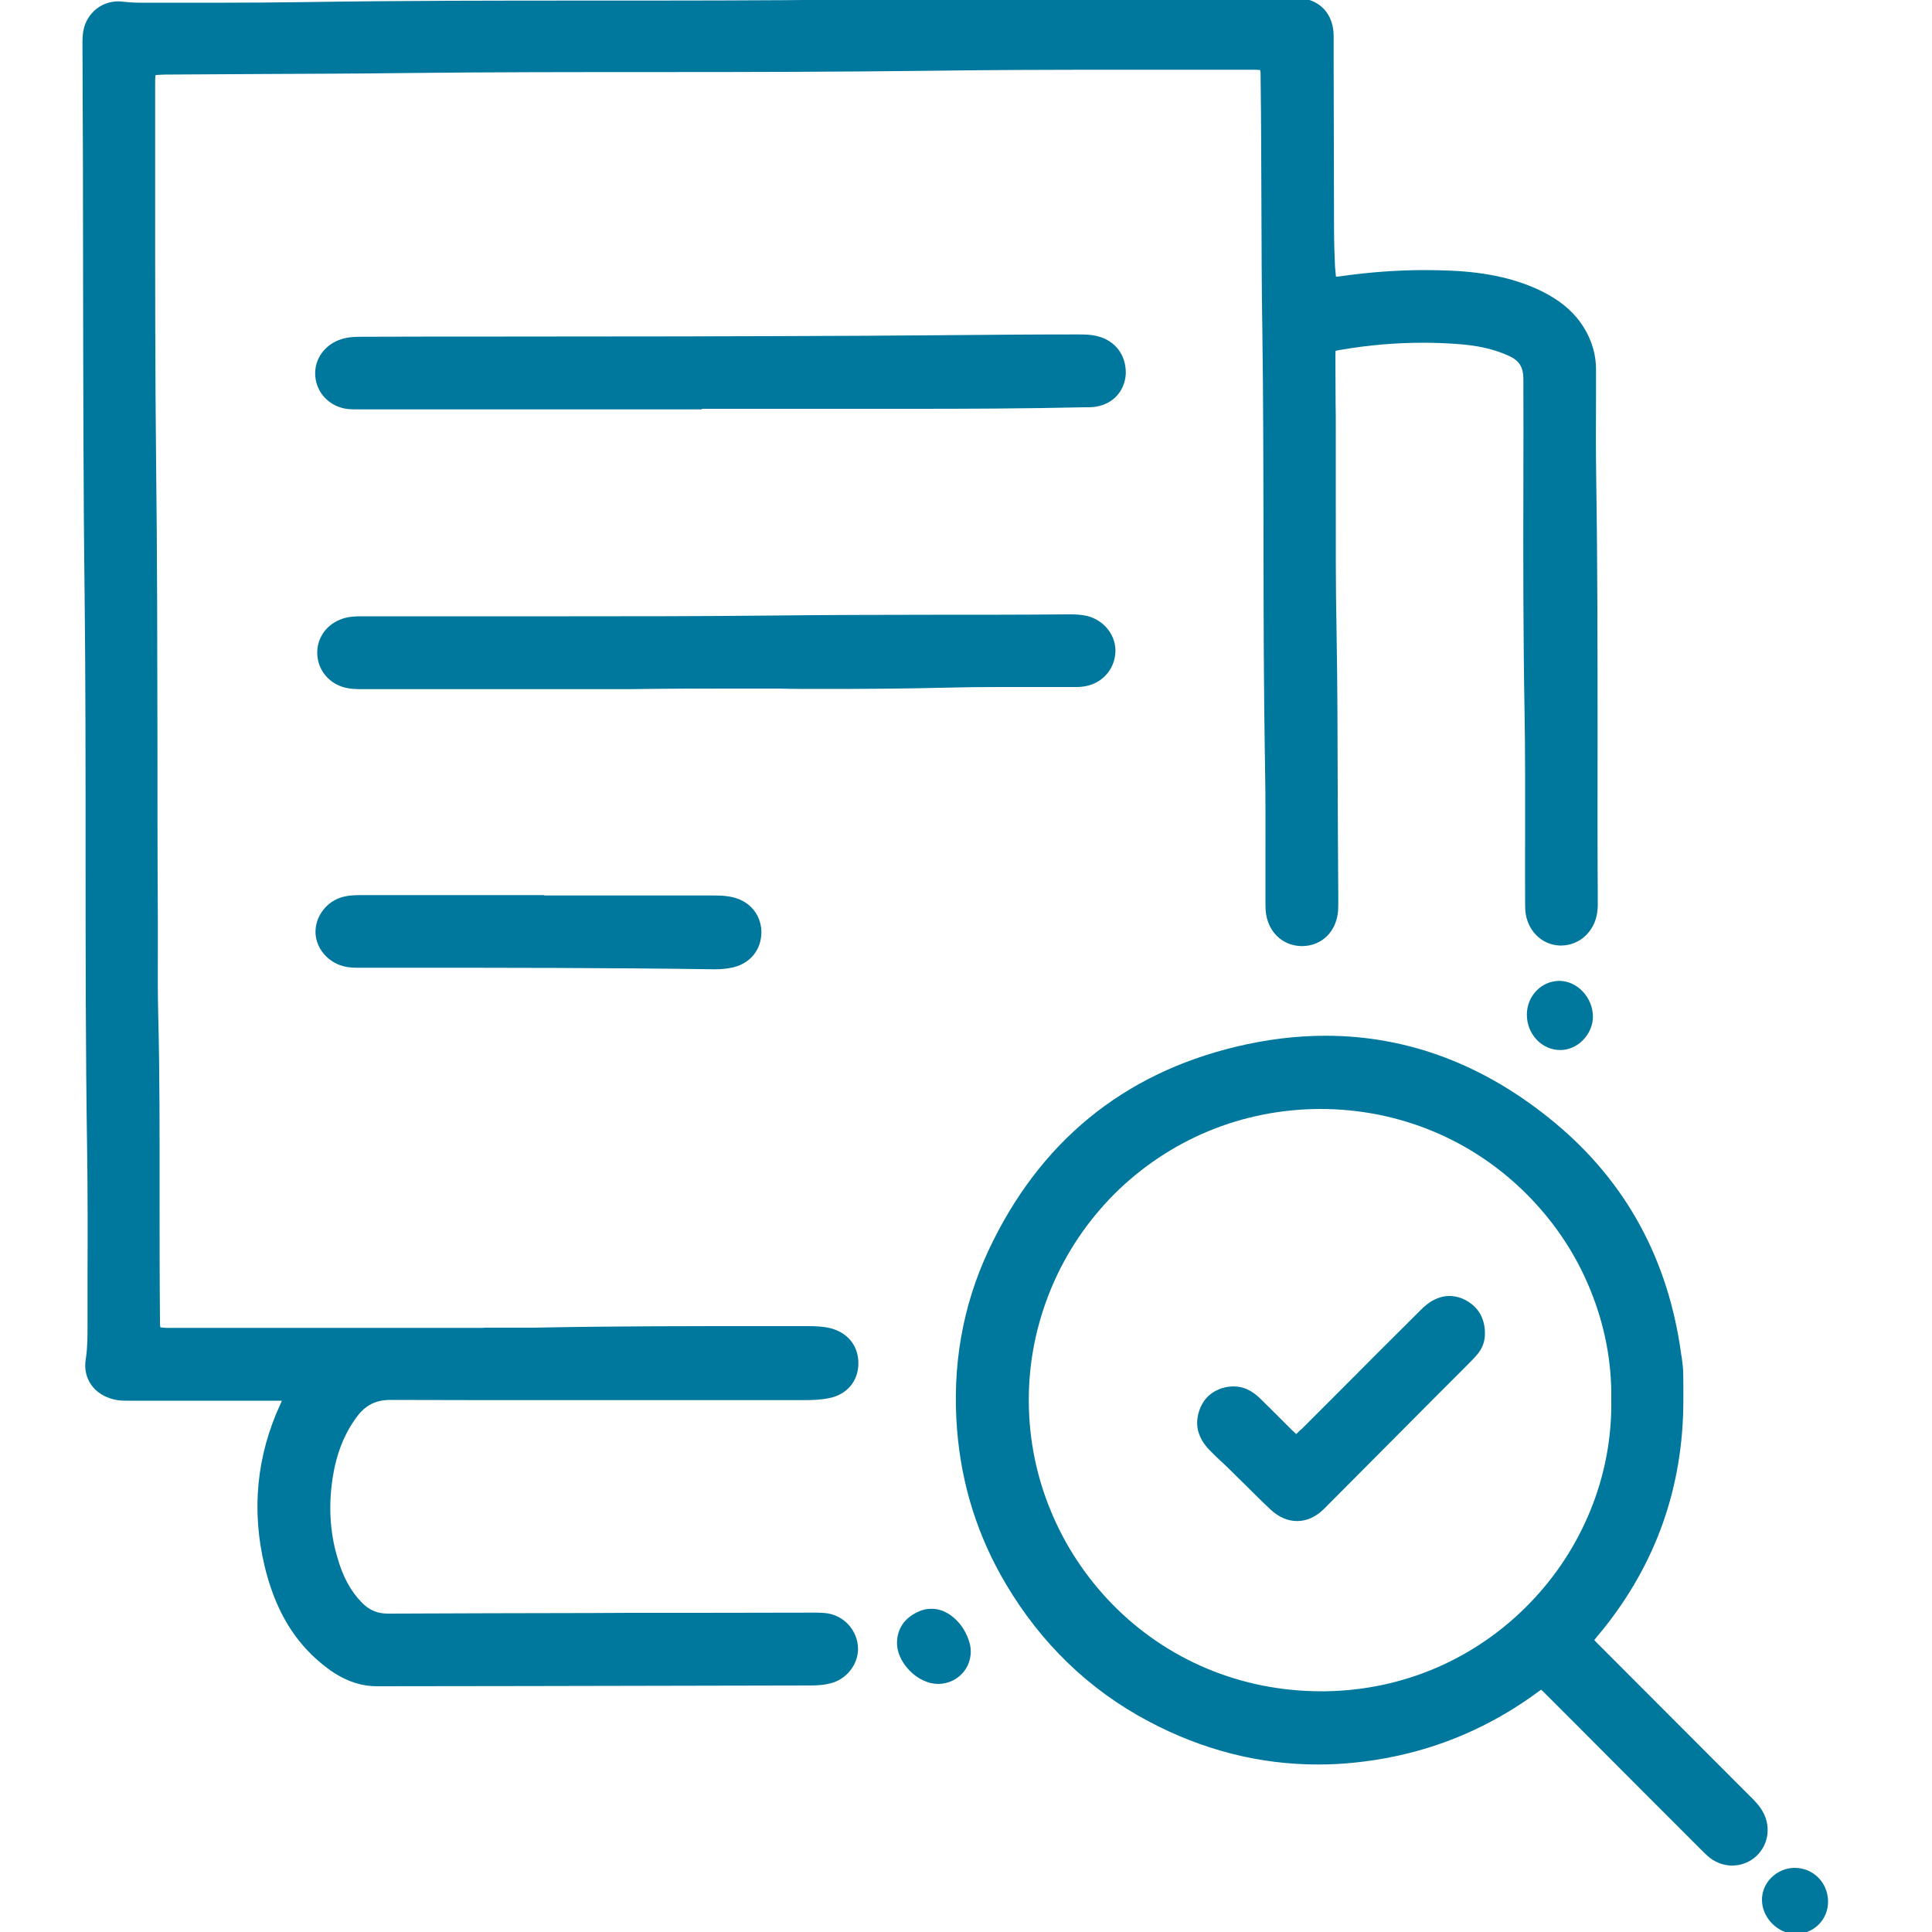
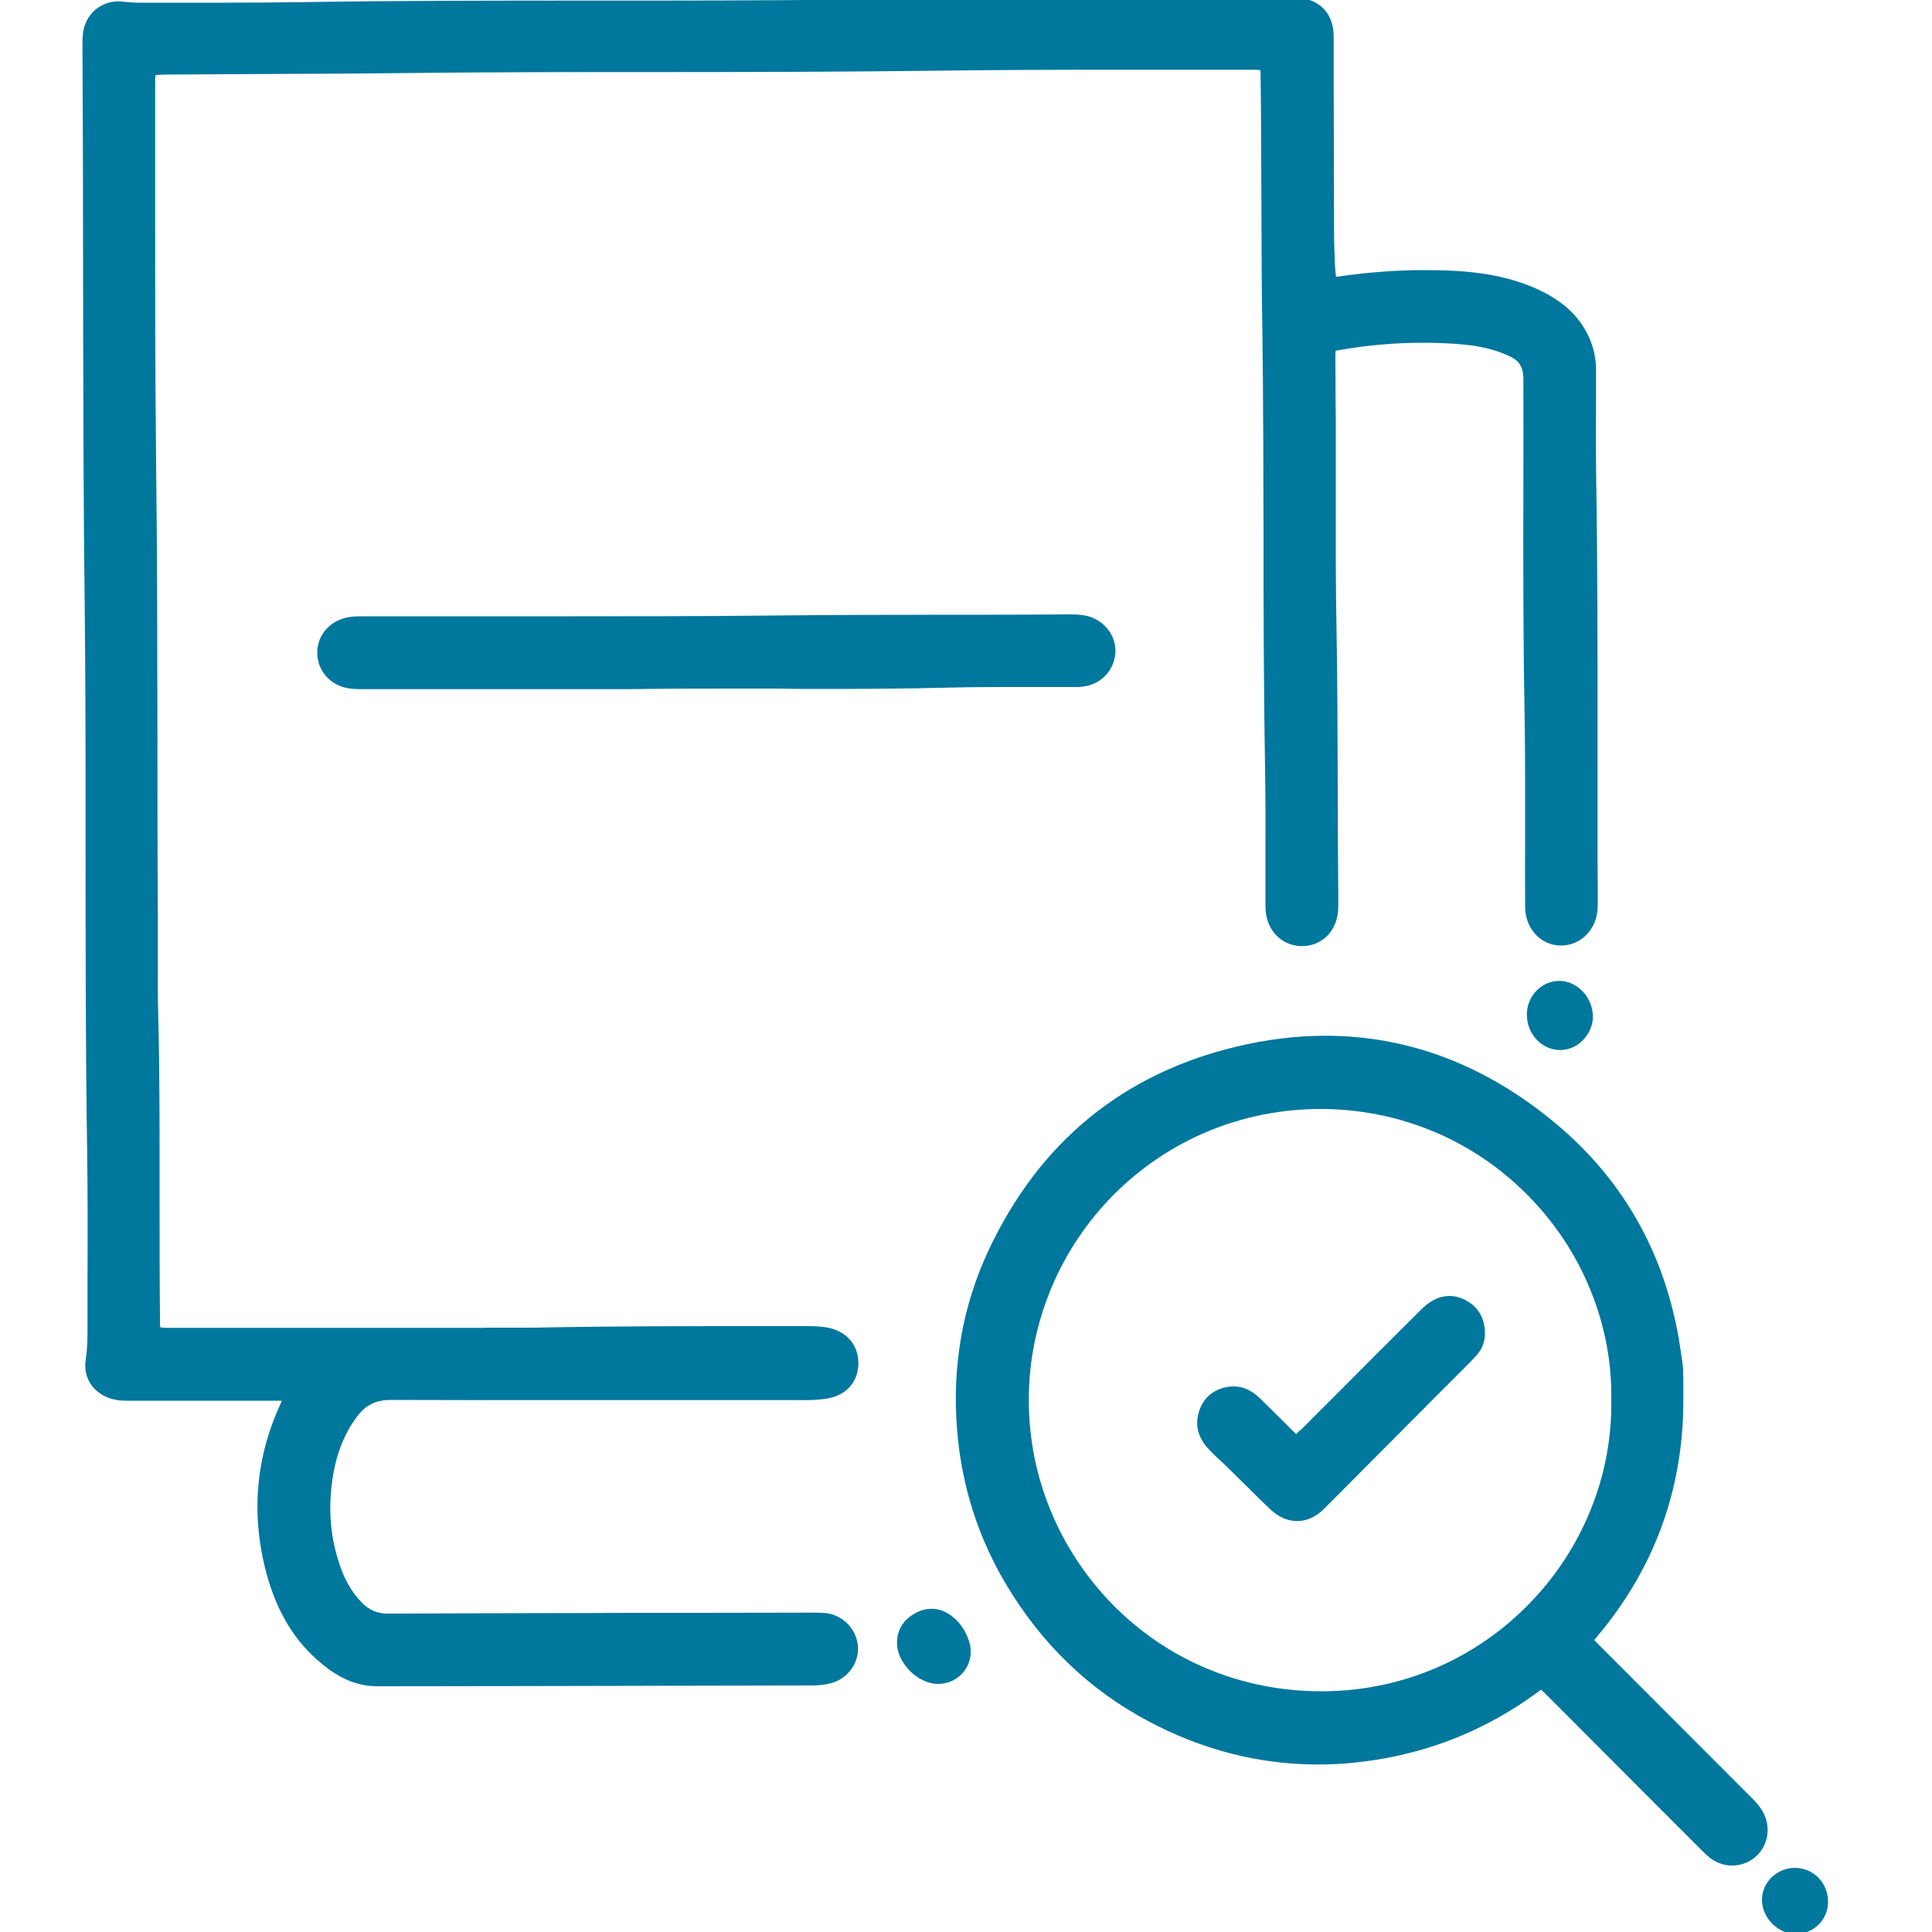
<svg xmlns="http://www.w3.org/2000/svg" version="1.1" id="Capa_1" x="0px" y="0px" viewBox="0 0 1000 1000" style="enable-background:new 0 0 1000 1000;" xml:space="preserve">
  <style type="text/css">
	.st0{fill:#00779D;}
</style>
  <g>
    <path class="st0" d="M184.5,733.6c4.6-6.3,9.9-9,17.7-9h0.1c26.8,0.1,55.7,0.1,90.8,0.1c22.2,0,44.4,0,66.6,0c18.7,0,37.5,0,56.2,0   c4.2,0,8.6-0.1,13.1-1c9.3-1.8,15.2-8.7,15.3-17.9c0.1-9.2-5.6-16.2-14.8-18.4c-3.9-0.9-7.9-1-11.6-1h-0.4c-8.2,0-16.4,0-24.7,0   c-36.4,0-74,0-111,0.7c-3.1,0.1-6.4,0.1-10.4,0.1c-3,0-5.9,0-8.9,0s-5.9,0-8.9,0h-3v0.1h-26.9H89.2c-0.5,0-0.9,0-1.4,0   c-0.4,0-0.9,0-1.3,0c-0.8,0-1.4,0-1.9-0.1c-0.8-0.1-1.3-0.1-1.6-0.2c-0.1-0.3-0.1-0.8-0.2-1.7c0-0.6,0-1.2,0-1.8c0-0.3,0-0.7,0-1   c-0.2-21.2-0.2-42.8-0.2-63.7c0-30.6,0.1-62.3-0.7-93.4c-0.3-10.8-0.2-21.8-0.2-32.5c0-5.9,0-11.9,0-17.9   c-0.2-29.9-0.2-60.3-0.2-89.7c-0.1-47.8-0.1-97.3-0.7-146c-0.5-45.6-0.5-92-0.5-136.9c0-19.2,0-39.1,0-58.6c0-1.7,0-4.1,0.2-4.9   c0.8-0.2,3.1-0.2,4.8-0.3c17.1-0.1,34.5-0.2,51.3-0.3c24.3-0.1,49.4-0.2,74.1-0.5c43.4-0.5,87.5-0.5,130.2-0.5   c46.8,0,95.2-0.1,142.8-0.7c30.1-0.4,59.6-0.5,94.7-0.5c6.7,0,13.3,0,20,0s13.3,0,20,0c9.9,0,19.8,0,29.7,0h0.5c1,0,2.9,0,3.7,0.2   c0.2,0.8,0.2,2.8,0.2,4.2v0.3v0.3c0.3,20.9,0.3,42.2,0.4,62.8c0.1,22.2,0.1,45.2,0.5,67.9c0.5,35.3,0.5,71.1,0.6,105.8   c0,39.6,0.1,80.6,0.8,120.9c0.3,15.1,0.2,30.5,0.2,45.3c0,6.9,0,14.1,0,21.2c0,0.5,0,0.9,0,1.4c0,1.6,0,3.2,0.1,4.8   c0.8,10.8,8.5,18.4,18.7,18.5h0.1c10.2,0,17.9-7.5,18.7-18.4c0.1-2,0.1-4,0.1-5.9v-1c-0.2-18.8-0.2-37.9-0.3-56.3   c-0.1-26.5-0.1-54-0.6-81c-0.5-24-0.4-48.5-0.4-72.2c0-10.7,0-21.8,0-32.7c0-4.6,0-9.2-0.1-13.8c0-7.7-0.1-15.6-0.1-23.4   c0-1.1,0-2.7,0.1-3.4c0.6-0.2,2-0.5,3.1-0.6c13.9-2.4,28.2-3.6,42.3-3.6c5.5,0,11.2,0.2,16.8,0.6c11.1,0.7,19.9,2.7,27.5,6.2   c5.3,2.4,7.4,5.7,7.5,11.7c0.1,18.2,0,36.8,0,54.7c-0.1,38.5-0.1,78.3,0.6,117.4c0.4,22,0.3,44.5,0.3,66.2c0,9.9-0.1,20.2,0,30.3   c0,0.5,0,0.9,0,1.4c0,1.8,0,3.6,0.1,5.4c0.8,10.1,8.3,17.7,17.7,18.1c0.3,0,0.6,0,0.8,0c9.5,0,17.3-7.2,18.7-17   c0.4-2.6,0.3-5.2,0.3-7.6v-1.2c-0.2-26.6-0.1-53.7-0.1-79.9c0-44.4,0-90.3-0.7-135.4c-0.2-14-0.2-28.3-0.1-42.2c0-4.9,0-9.8,0-14.7   c0-8.9-2.8-17.2-8.2-24.7c-4.6-6.3-11-11.5-19.6-15.8c-12.9-6.4-27.9-9.9-47.1-10.8c-4.6-0.2-9.3-0.3-13.9-0.3   c-14.3,0-28.9,1.1-43.5,3.2c-0.7,0.1-1.7,0.2-2.3,0.2c-0.1-0.4-0.1-1-0.2-2L691,138c-0.3-6.4-0.5-13.1-0.5-19.6   c-0.1-28.7-0.1-57.8-0.2-86V18.8c0-11.8-7.3-19.4-19-20c-1,0-2-0.1-3.3-0.1c-0.7,0-1.5,0-2.2,0h-1.3c-30.3,0.2-61.1,0.2-90.8,0.3   C529.6-0.8,483.9-0.7,439-0.2c-43.8,0.5-88.3,0.5-131.4,0.5c-49.4,0-100.4,0-150.6,0.8c-14.9,0.2-29.8,0.3-41.2,0.3   c-5.6,0-11.2,0-16.8,0c-5.6,0-11.2,0-16.8,0c-3.1,0-6.2,0-9.2,0h-0.2c-3.5,0-6.3-0.2-9-0.5c-0.8-0.1-1.7-0.2-2.5-0.2   c-9.6,0-17.4,7.1-18.4,16.9c-0.3,2.7-0.2,5.4-0.2,8.1c0,0.6,0,1.2,0,1.8C42.9,65,43,103.2,43,140.1c0.1,55,0.1,112,0.8,168   c0.5,44.5,0.5,89.8,0.5,133.7c0,50.3,0,102.4,0.8,153.6c0.3,21.6,0.3,43.5,0.2,64.8c0,8.4,0,16.8,0,25.2v0.7c0,6,0,11.6-0.9,17.3   c-1.7,10.1,4.3,18.6,14.8,21c2.5,0.6,4.9,0.6,7.2,0.6h0.7h0.5c7.2,0,14.5,0,21.7,0c11.2,0,22.5,0,33.7,0c7.1,0,14.2,0,21.3,0   c0.6,0,1.1,0,1.6,0c-0.2,0.6-0.5,1.1-0.6,1.4c-12.5,26.9-15.3,55.3-8.3,84.4c5,20.6,13.7,36.3,26.8,48c7.3,6.5,17.5,14,31.3,14l0,0   h0.1l76.2-0.1c49.4-0.1,98.8-0.2,148.2-0.3c3.2,0,7.5-0.2,11.6-1.5c8.2-2.7,13.8-11,12.8-19.4c-1-8.8-8.1-15.8-17-16.6   c-1.6-0.1-3.3-0.2-4.6-0.2c-0.5,0-1,0-1.6,0c-0.4,0-0.9,0-1.3,0c-19.3,0-38.6,0.1-57.8,0.1h-21.4c-11.3,0-22.6,0-33.9,0.1   c-34.5,0.1-70.2,0.1-105.3,0.3h-0.2c-5.6,0-9.7-1.7-13.6-5.7c-5.8-5.9-9.9-13.4-12.8-23.8c-3.8-13-4.5-26.7-2.3-40.9   C174.1,752.6,178.1,742.3,184.5,733.6z" />
    <path class="st0" d="M912,937c-1.8-2.9-4.1-5.3-6.4-7.5l-0.3-0.3l-7-7c-22.9-23-45.9-45.9-68.8-68.9c-0.6-0.6-1.1-1.1-1.6-1.6   c-1.1-1.1-2.2-2.2-2.7-2.8c0.4-0.5,1.2-1.5,1.9-2.4c0.6-0.7,1.3-1.5,2.1-2.5c28-34.5,42.1-74.6,42.1-119.2c0-1.5,0-2.9,0-4.4   c0-3.5,0-7.1-0.1-10.7c-0.1-2.3-0.4-4.6-0.7-6.8c-0.1-0.6-0.2-1.2-0.3-1.8c-6.6-49-28.5-89.2-65.1-119.7   c-36.1-30.1-76.1-45.3-119-45.3v1.5l0,0v-1.5c-15.1,0-30.7,1.9-46.4,5.7c-58.7,14.1-101.8,49.5-128,105.3   c-13.5,28.8-19,60.1-16.3,93.2c2.3,28.4,10.7,55.1,25.2,79.5c18.3,30.9,43.1,54.8,73.6,71c28.1,15,57.7,22.5,87.9,22.5   c6.3,0,12.8-0.3,19.2-1c21.4-2.2,41.9-7.7,60.9-16.5c11.7-5.4,22.9-12,33.5-19.8c0.6-0.4,1.4-1.1,2-1.4c0.4,0.3,1.1,1,1.7,1.6   c0.5,0.5,1,1,1.5,1.5l0.6,0.6l16.2,16.2c20.7,20.8,41.4,41.5,62.2,62.3l0.7,0.7c1.4,1.4,2.8,2.8,4.4,4.1c3.4,2.6,7.4,4,11.6,4   c4.7,0,9.2-1.8,12.6-5C915.6,954.5,916.8,944.8,912,937z M683.3,574c40.9,0,79.1,15.9,107.6,44.8c13.8,14,24.6,30.2,32,48.2   c7.6,18.4,11.4,37.7,11.1,57.4l0,0l0,0c0.3,19.9-3.4,39.3-10.9,57.6c-7.3,17.8-17.8,33.9-31.3,47.8c-27.9,28.8-65.4,45-105.6,45.6   c-0.8,0-1.6,0-2.4,0c-41.3,0-79.8-16.1-108.2-45.2c-13.5-13.9-24.2-30-31.6-47.9c-7.6-18.2-11.4-37.4-11.5-57   c-0.1-20.3,3.9-40,11.7-58.7c7.6-18.2,18.6-34.5,32.5-48.5C605.1,589.8,642.9,574.1,683.3,574L683.3,574z M683.3,571L683.3,571   L683.3,571L683.3,571z" />
-     <path class="st0" d="M568,174c-3.5-0.9-7.1-0.9-10.5-0.9h-0.4c-23,0-46.4,0.2-69,0.4c-13.9,0.1-28.3,0.2-42.5,0.3   c-61.8,0.3-124.6,0.4-185.3,0.4c-24,0-48,0-71.9,0.1h-0.2c-3.7,0-7.5,0-11.3,1.2c-8.8,2.6-14.5,10.6-13.7,19.3   c0.7,8.8,7.6,15.8,16.7,16.9c1.7,0.2,3.3,0.2,4.8,0.2c0.5,0,0.9,0,1.4,0s0.9,0,1.4,0c39.6,0,79.2,0,118.8,0h27h27h3v-0.3   c6.1,0,12.2,0,18.3,0c7.1,0,14.2,0,21.3,0c8.6,0,17.2,0,25.8,0c5.2,0,10.3,0,15.5,0c4.8,0,9.6,0,14.4,0s9.6,0,14.4,0   c26.7,0,57.8-0.1,88.3-0.8c0.4,0,0.7,0,1.1,0c1.1,0,2.2,0,3.3-0.1c9.7-0.9,16.4-7.7,17-17.1C583,183.9,577.3,176.3,568,174z" />
    <path class="st0" d="M424.6,356.6c19.9,0,43.3-0.1,66.6-0.7c7.9-0.2,16.3-0.3,27.1-0.3c5.2,0,10.5,0,15.7,0c5.3,0,10.5,0,15.8,0   c1.4,0,2.8,0,4.2,0h0.2c0.4,0,0.7,0,1.1,0c0.4,0,0.8,0,1.2,0c1.1,0,2.5,0,3.8-0.2c9.3-1,16.3-8.1,17-17.3   c0.7-8.8-5.6-17.1-14.7-19.3c-2.9-0.7-5.9-0.8-8.6-0.8c-0.6,0-1.1,0-1.7,0c-23.3,0.2-46.9,0.2-69.8,0.2c-27,0-55,0.1-82.5,0.4   c-38,0.4-76.2,0.4-105.3,0.4c-14.1,0-28.2,0-42.2,0c-14.1,0-28.2,0-42.2,0c-7.1,0-14.2,0-21.3,0h-0.2H188h-0.9   c-3.1,0-6.4,0.1-9.7,1.2c-8,2.6-13.2,9.5-13.2,17.6s5.1,15.1,13,17.7c3.7,1.2,7.4,1.2,10.5,1.2h0.3h0.3c29.5,0,59,0,86.7,0h26.8   h23.9c20.4-0.3,39.4-0.3,53.7-0.3c7.8,0,15.5,0,23.1,0C409.9,356.6,417.3,356.6,424.6,356.6z" />
-     <path class="st0" d="M278.6,463.3h-21h-21c-16.4,0-32.8,0-49.2,0h-0.2c-3.9,0-7.7,0.1-11.5,1.5c-7.3,2.7-12.4,9.9-12.4,17.5   c0,7.5,5.2,14.6,12.8,17.3c2.5,0.9,5.2,1.3,8.7,1.3c7.2,0,14.5,0,21.7,0c53.4,0,108.6,0,163,0.8c0.3,0,0.5,0,0.8,0   c3.5,0,6.6-0.4,9.6-1.1c8.8-2.3,14.2-9.3,14.2-18.2c-0.1-8.7-5.8-15.8-14.5-17.9c-3.9-1-7.7-1-11.3-1h-0.2c-15.9,0-31.9,0-47.8,0   h-20.8h-17.8v-0.2L278.6,463.3L278.6,463.3z" />
    <path class="st0" d="M493.3,837c-3.5-2.9-7.3-4.3-11.2-4.3l0,0c-2.6,0-5.1,0.6-7.6,1.9c-6.5,3.2-10,8.5-10.2,15.3   c-0.2,5,2.2,10.3,6.4,14.7c4.3,4.4,9.7,7,14.9,7h0.2c5.2-0.1,9.9-2.4,13.1-6.4c3.1-3.9,4.2-9,3.2-13.9   C500.6,845.5,497.7,840.6,493.3,837z" />
    <path class="st0" d="M807.2,507.7L807.2,507.7L807.2,507.7c-9.3,0-16.8,7.7-16.9,17.3c-0.1,10.1,7.6,18.4,17.1,18.5h0.2   c4.2,0,8.5-1.8,11.7-5.1c3.3-3.3,5.2-7.8,5.2-12.2C824.4,516.3,816.5,507.8,807.2,507.7z" />
    <path class="st0" d="M928.9,966.8h-0.3c-4.4,0.1-8.6,1.9-11.8,5.1c-3.2,3.2-4.9,7.4-4.8,11.8c0.2,9.2,8.4,17.3,17.5,17.3   c0.1,0,0.2,0,0.3,0c9.3-0.2,16.5-7.6,16.4-16.9C946.1,974.4,938.5,966.8,928.9,966.8z" />
    <path class="st0" d="M672.3,740.9c-0.5,0.5-1,1-1.4,1.4c-0.5-0.5-1.3-1.3-2.1-2l-0.3-0.3l-0.5-0.5c-5.1-5.1-10.4-10.4-15.7-15.6   c-4.4-4.3-8.9-6.3-13.8-6.3c-1.1,0-2.3,0.1-3.4,0.3c-7.4,1.4-12.5,5.9-14.6,13c-2.1,7-0.3,13.5,5.3,19.4c2.2,2.3,4.5,4.5,6.8,6.6   c1.5,1.4,3,2.8,4.5,4.3c2.4,2.4,4.8,4.8,7.2,7.1c4.3,4.3,8.8,8.8,13.4,13.1c4.2,3.9,8.9,5.9,13.7,5.9c5,0,9.8-2.2,14-6.4   c13.4-13.5,26.9-27,40.3-40.5c11.2-11.3,22.5-22.6,33.7-33.8c1.8-1.8,3.5-3.5,5.1-5.4c2.8-3.2,4.2-7,4.1-11.4   c-0.1-7.4-3.4-13.1-9.4-16.5c-2.9-1.7-6-2.5-9-2.5l0,0c-3.4,0-6.8,1.1-10,3.2c-2.5,1.6-4.5,3.7-6.5,5.7l-0.2,0.2   c-13.8,13.7-27.8,27.7-41.3,41.3c-6.2,6.2-12.3,12.3-18.5,18.5C673,740.2,672.6,740.6,672.3,740.9z" />
  </g>
</svg>